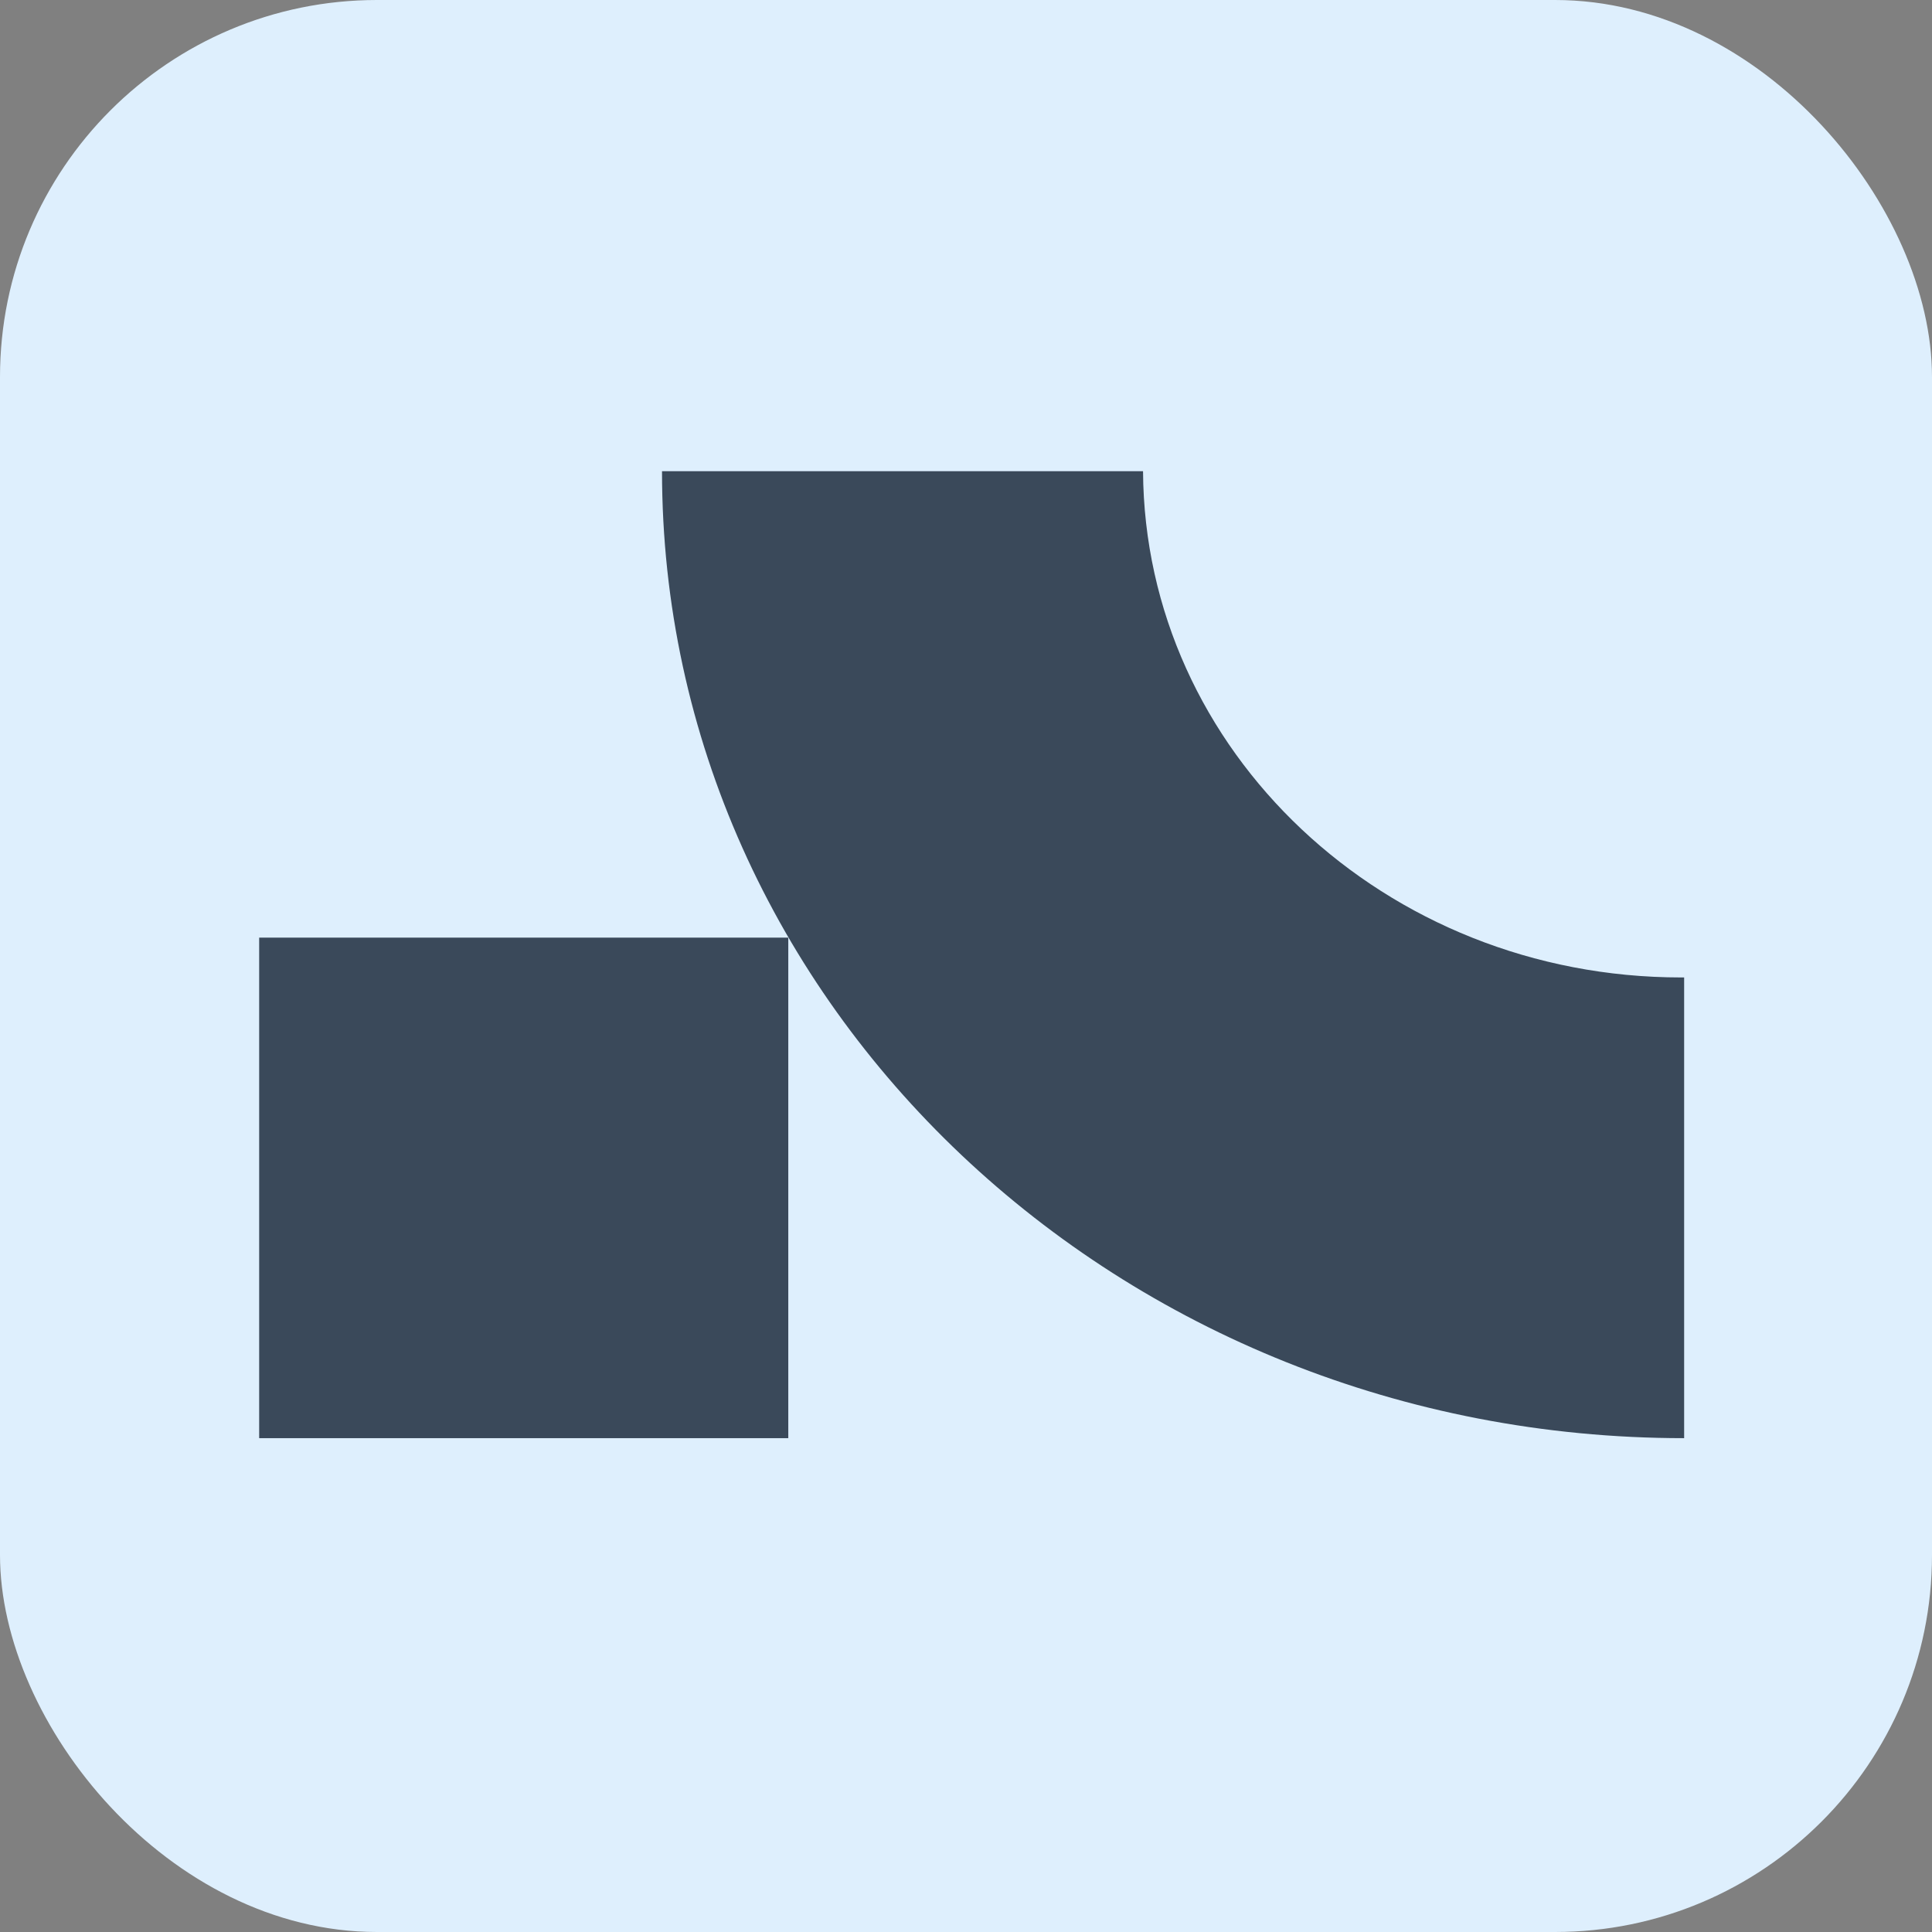
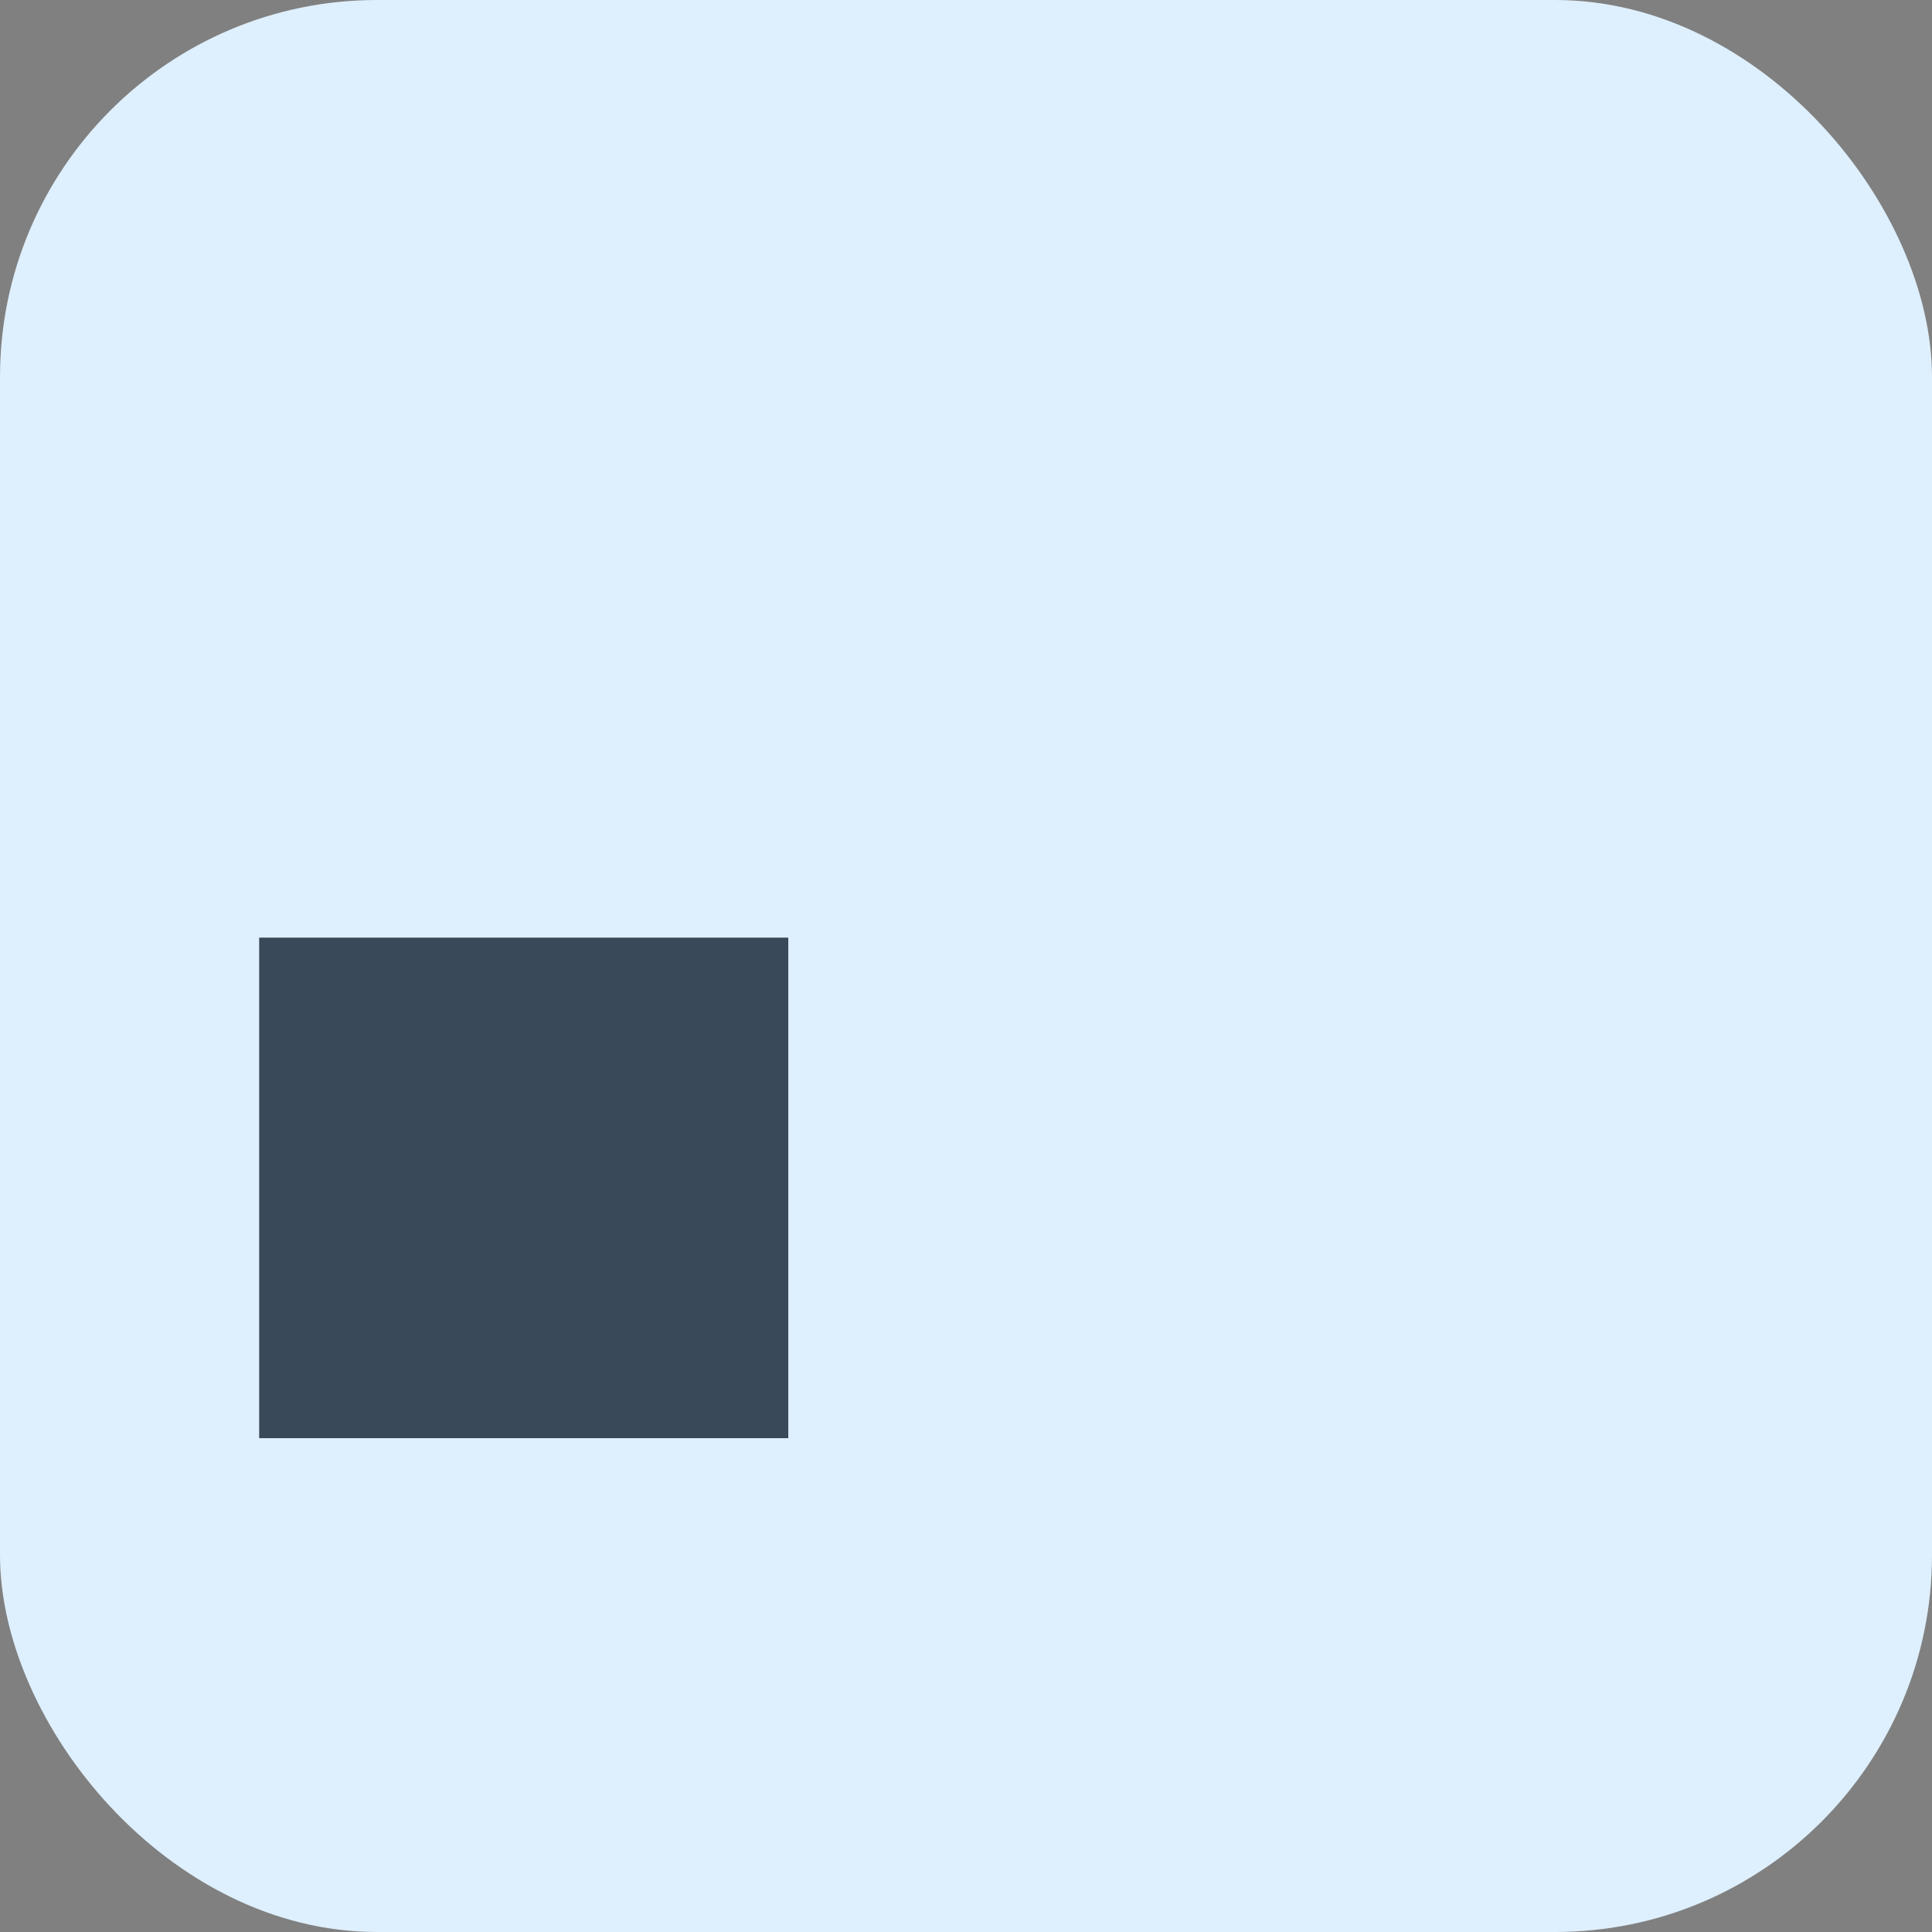
<svg xmlns="http://www.w3.org/2000/svg" width="82" height="82" viewBox="0 0 82 82" fill="none">
  <rect x="0" y="0" width="82" height="82" fill="#808080" stroke="none" />
  <rect width="82" height="82" rx="16" fill="#DEEFFD" />
  <path d="M33.457 61.04H11V39.796H33.457V61.04Z" fill="#3A495A" />
-   <path d="M48.514 20C48.582 31.877 58.781 41.486 71.352 41.486C71.395 41.486 71.438 41.485 71.48 41.485V61.04C47.521 61.04 28.098 42.666 28.098 20H48.514Z" fill="#3A495A" />
</svg>